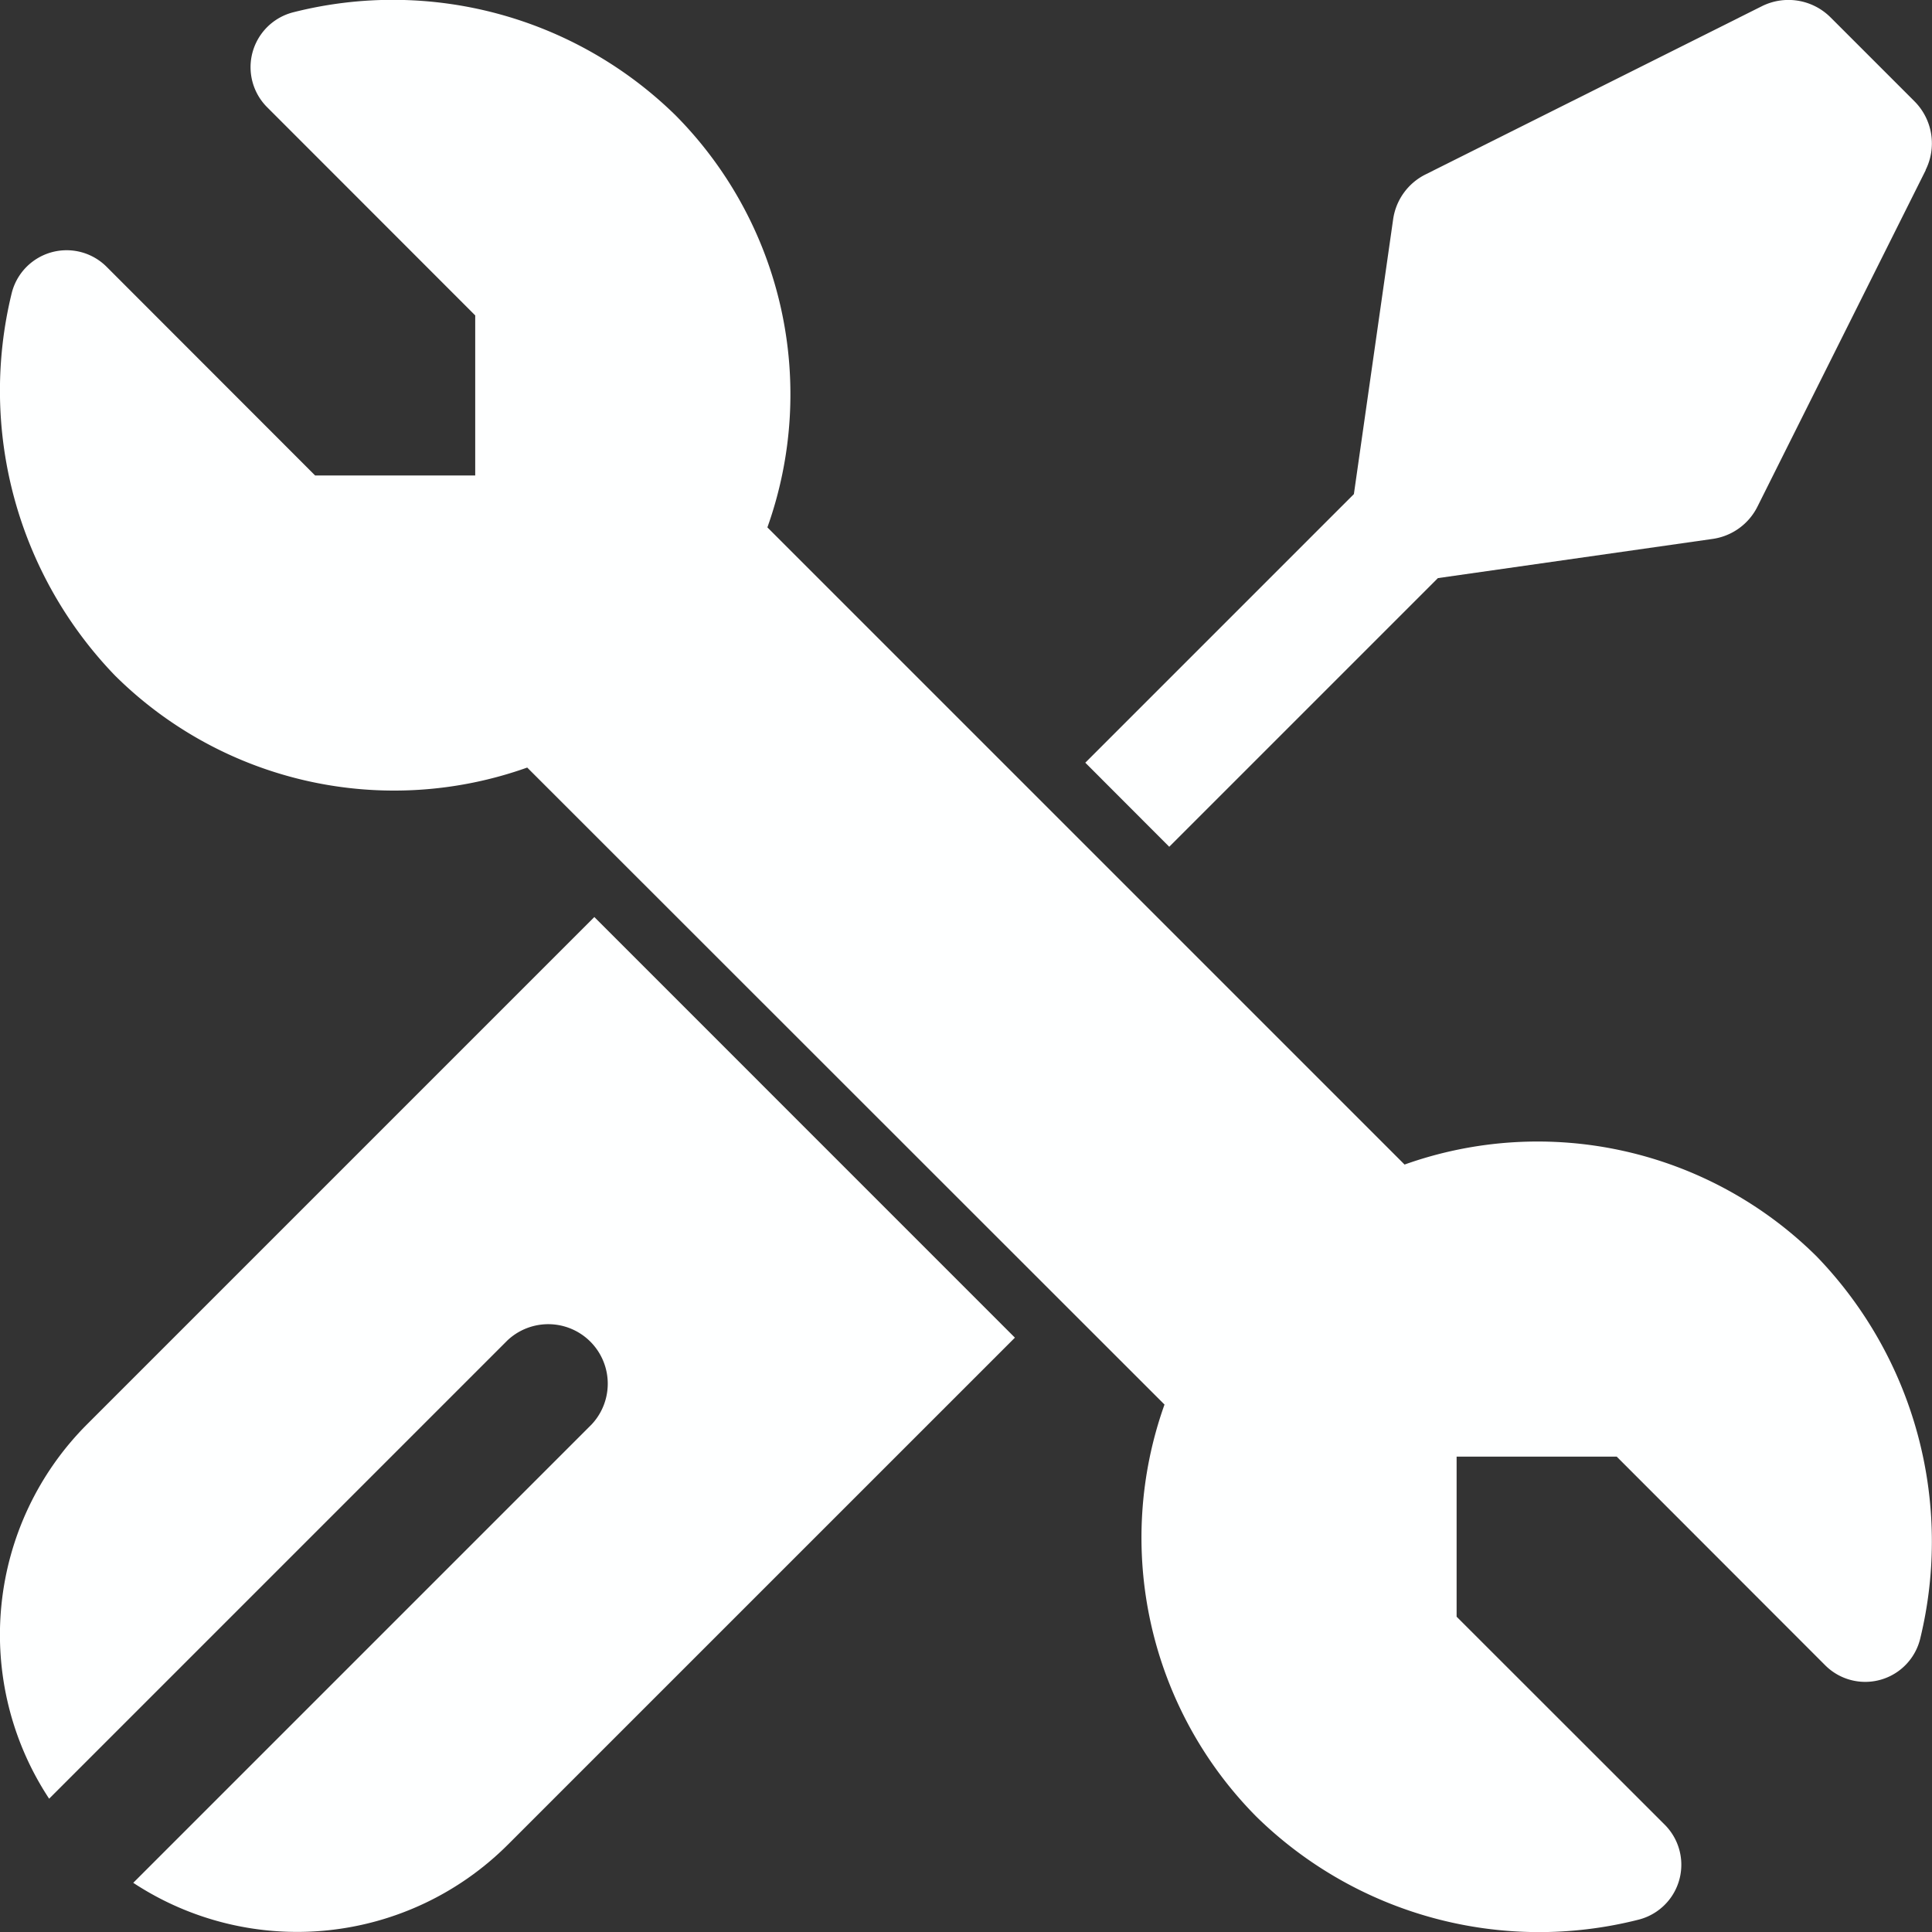
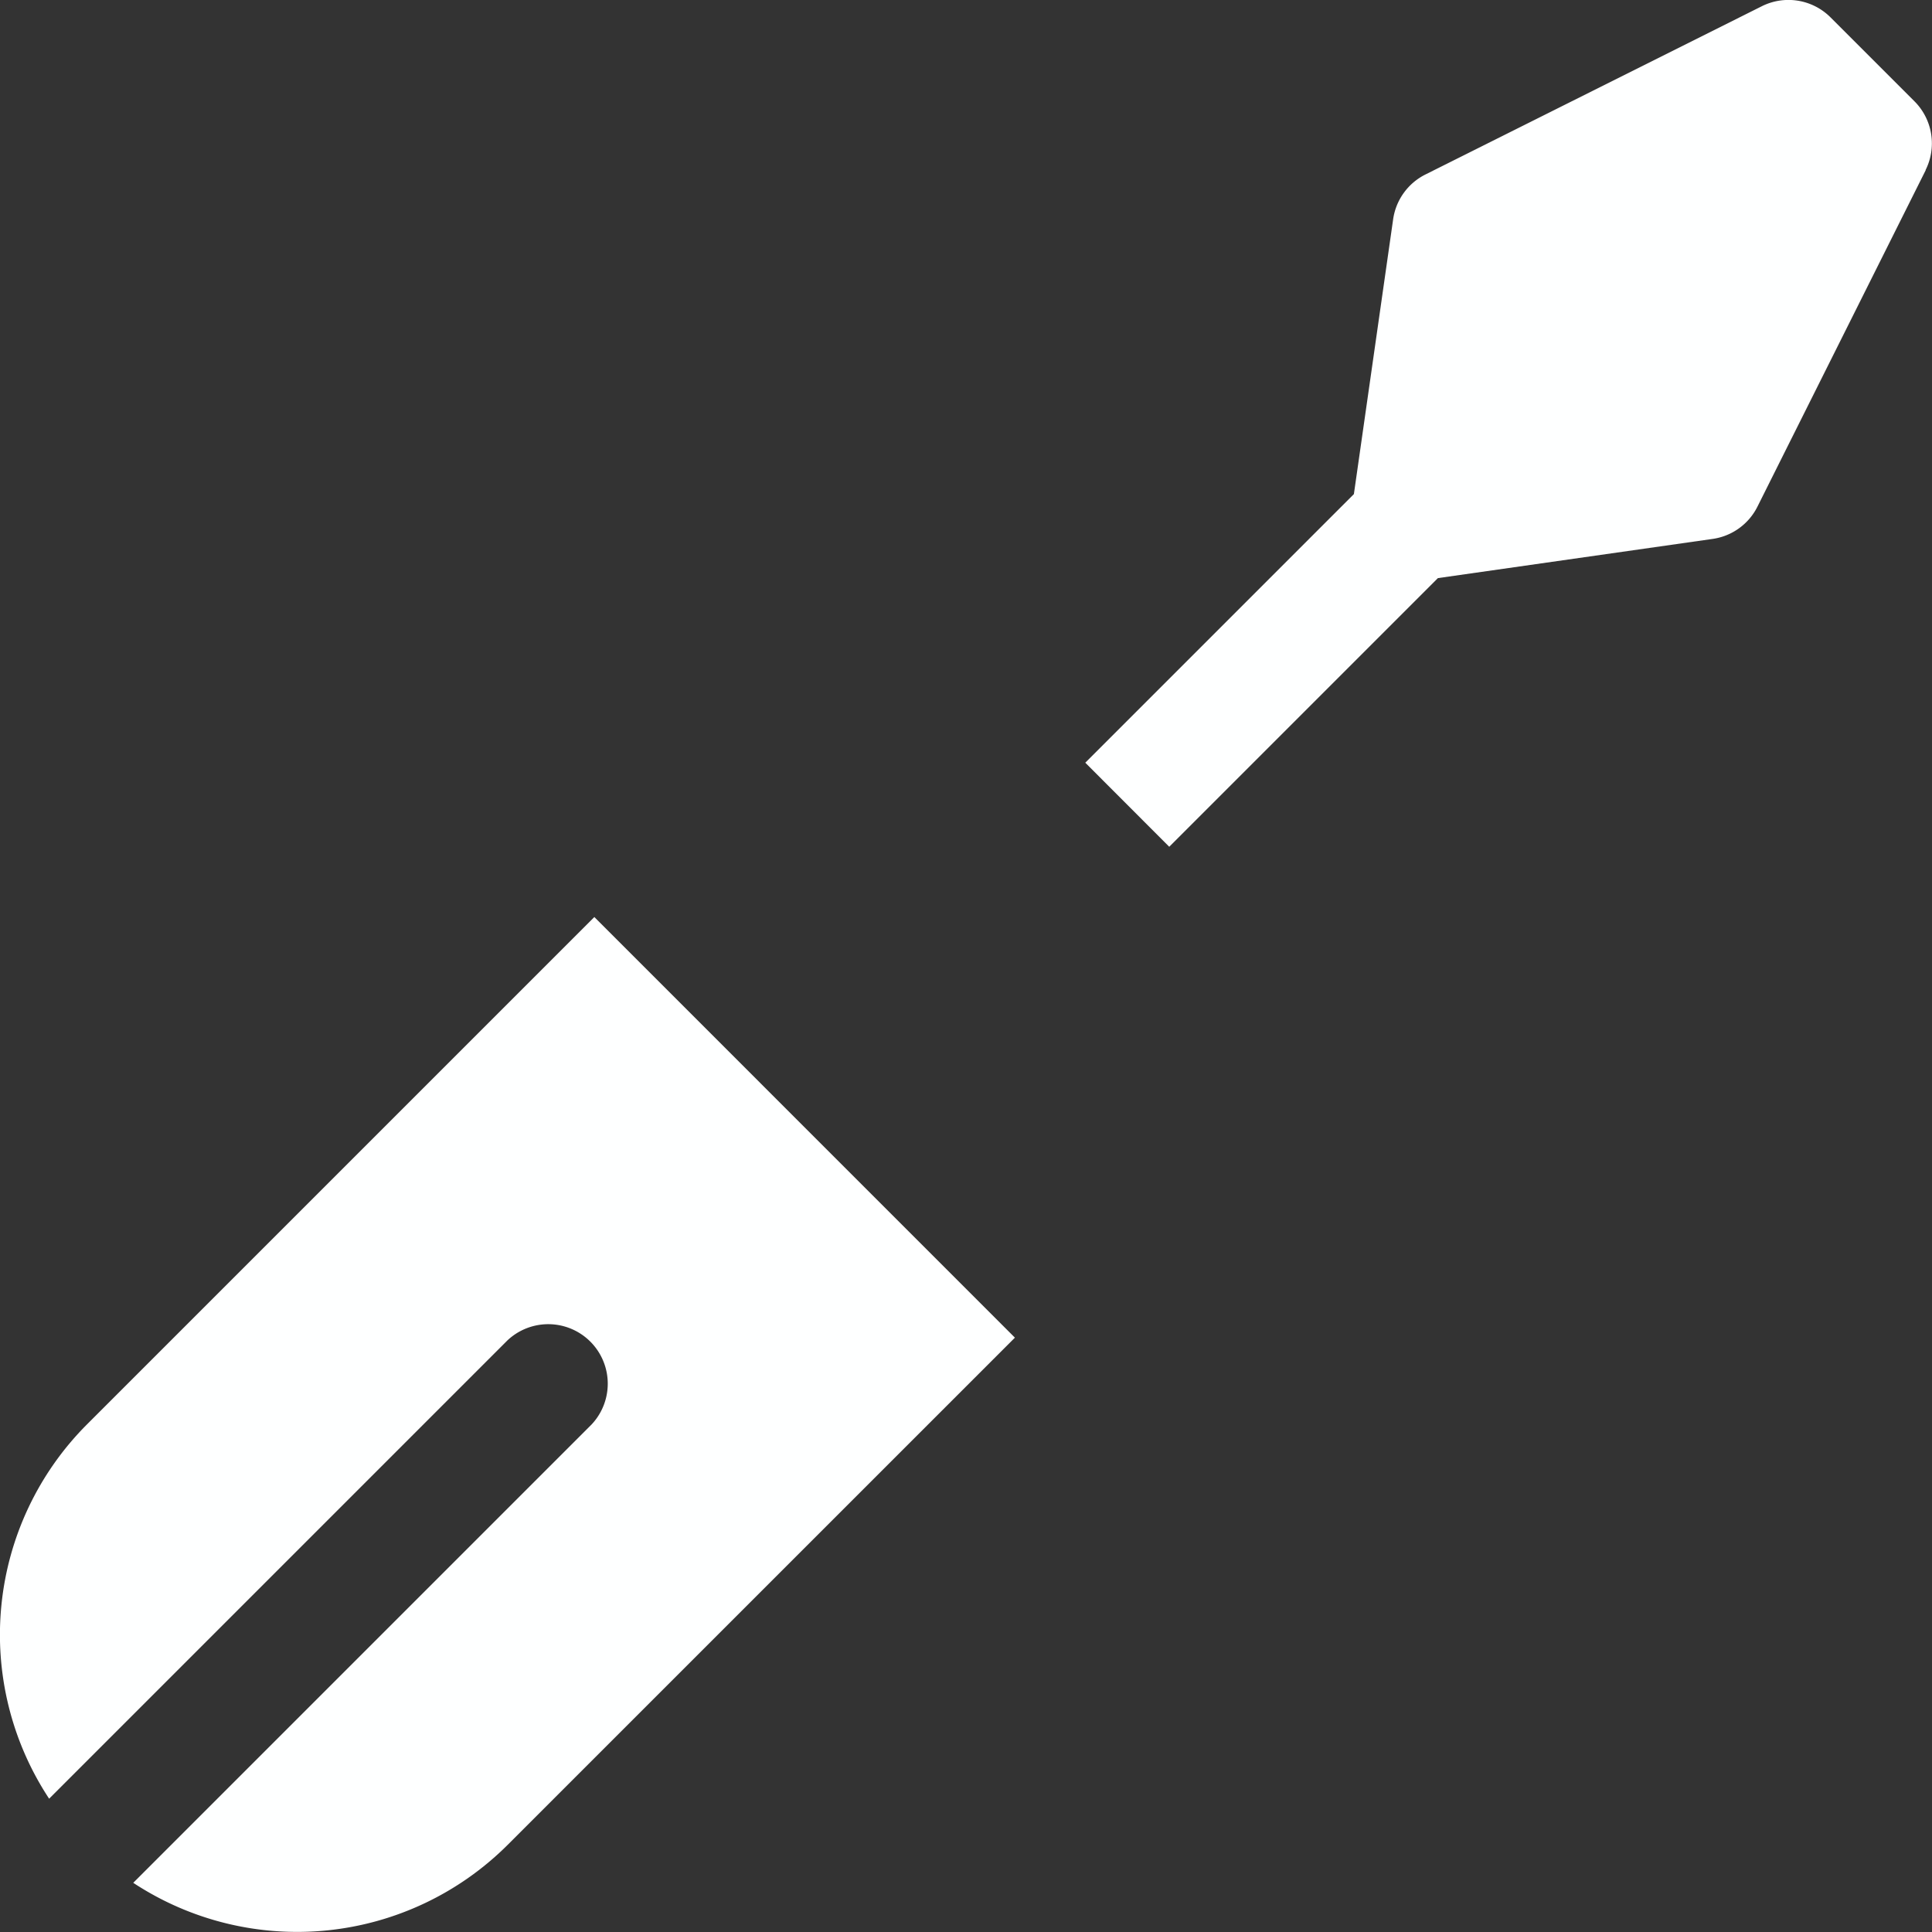
<svg xmlns="http://www.w3.org/2000/svg" width="35" height="35" viewBox="0 0 35 35">
  <rect x="0" y="0" width="35" height="35" fill="#333333" stroke="none" />
  <g id="Group_8645" data-name="Group 8645" transform="translate(0 -0.002)">
    <g id="Group_8643" data-name="Group 8643" transform="translate(0 0.002)">
-       <path id="Path_14387" data-name="Path 14387" d="M.337,5.422a1.025,1.025,0,0,1,1.722-.485L5.836,8.717h2.9v-2.9L4.966,2.045A1.026,1.026,0,0,1,5.446.324a7.319,7.319,0,0,1,6.916,1.865,7.177,7.177,0,0,1,1.667,7.468L25.572,21.2a7.177,7.177,0,0,1,7.468,1.667,7.432,7.432,0,0,1,1.874,6.919,1.025,1.025,0,0,1-1.722.485l-3.777-3.78h-2.9v2.9l3.771,3.769a1.026,1.026,0,0,1-.481,1.721,7.318,7.318,0,0,1-6.915-1.865,7.177,7.177,0,0,1-1.667-7.468L9.678,14.008a7.177,7.177,0,0,1-7.468-1.667A7.432,7.432,0,0,1,.337,5.422Z" transform="translate(-0.127 -0.103)" fill="#feffff" />
      <g id="Group_8642" data-name="Group 8642" transform="translate(0 0)">
        <path id="Path_14388" data-name="Path 14388" d="M18.386,263.62l-9.192,9.191a5.4,5.4,0,0,1-6.78.685l8.3-8.3a1.078,1.078,0,0,0-1.524-1.524l-8.3,8.3a5.394,5.394,0,0,1,.685-6.78L10.767,256Z" transform="translate(0 -239.387)" fill="#feffff" />
        <path id="Path_14389" data-name="Path 14389" d="M313.625,3.085l-3.048,6.095a1.077,1.077,0,0,1-.812.585l-4.977.71-4.867,4.867L298.4,13.819l4.866-4.866.711-4.978a1.077,1.077,0,0,1,.585-.812L310.656.115a1.078,1.078,0,0,1,1.243.2l1.524,1.524a1.078,1.078,0,0,1,.2,1.243Z" transform="translate(-278.739 -0.002)" fill="#feffff" />
      </g>
    </g>
  </g>
</svg>